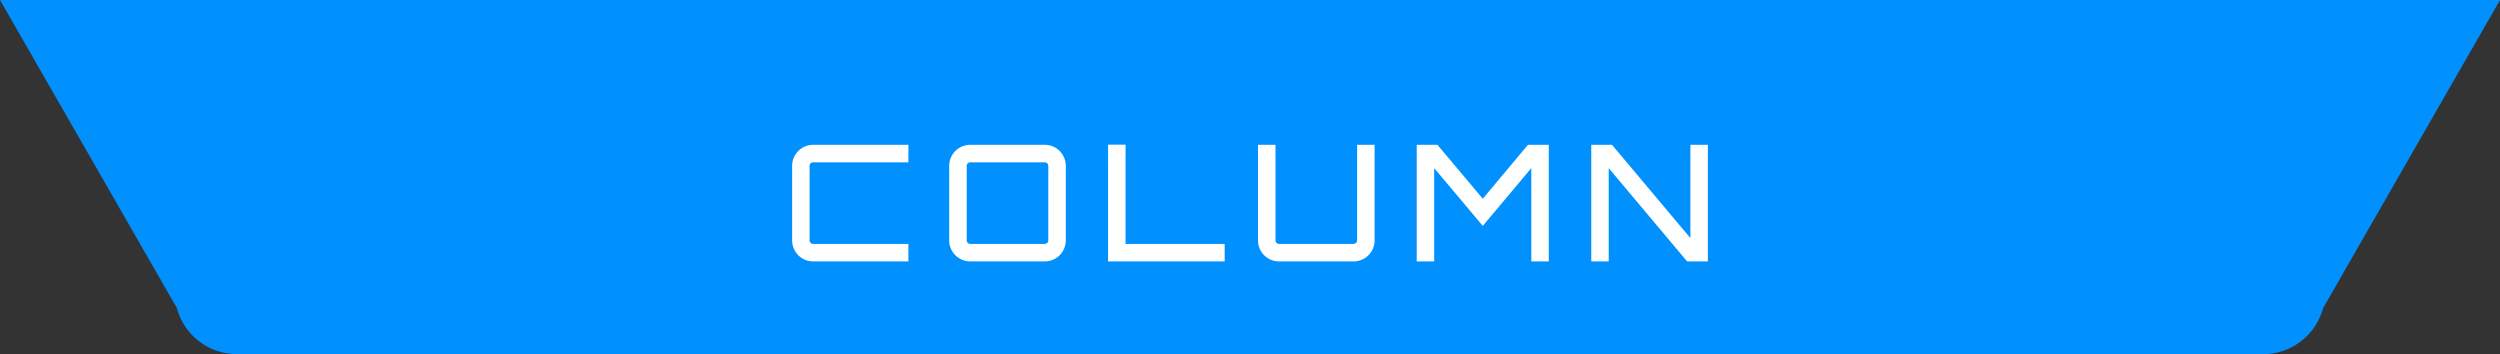
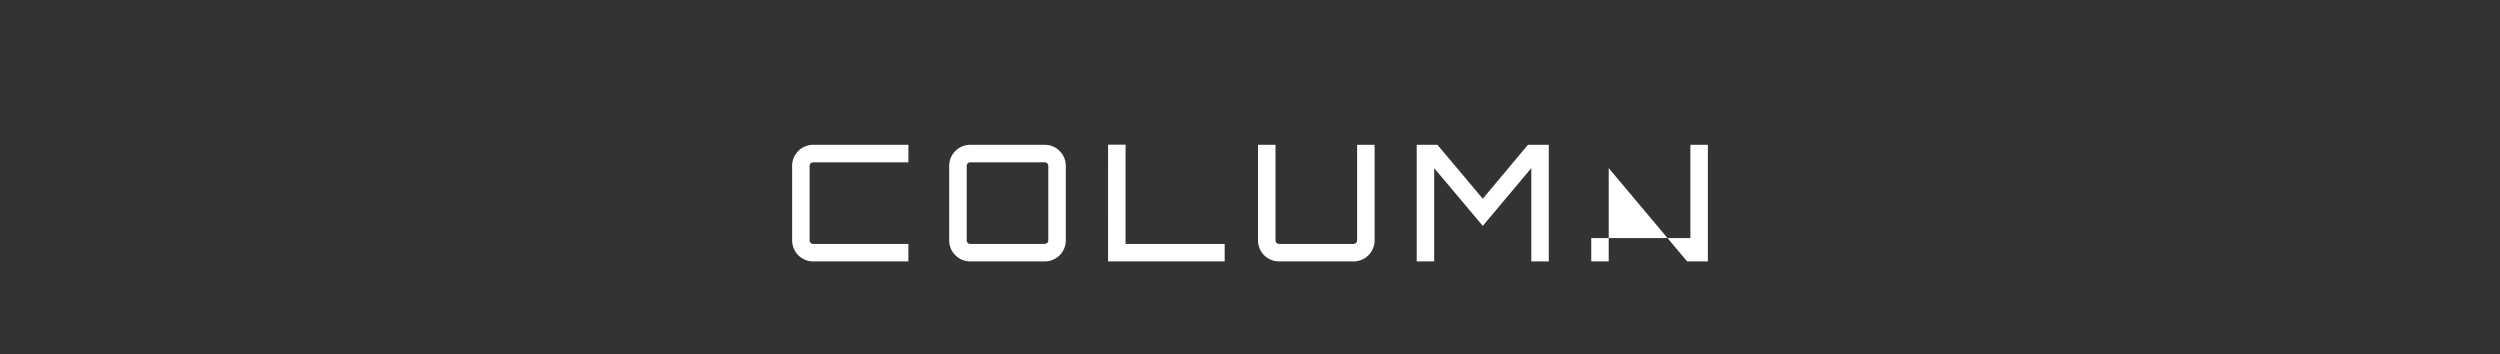
<svg xmlns="http://www.w3.org/2000/svg" width="211.176" height="29.912" viewBox="0 0 211.176 29.912">
  <rect x="0" y="0" width="211.176" height="29.912" fill="#333333" stroke="none" />
  <g id="グループ_139" data-name="グループ 139" transform="translate(-619.412 -5173.254)">
-     <path id="パス_28" data-name="パス 28" d="M810.585,5203.166H639.415a5.238,5.238,0,0,1-5.06-3.888l-14.943-26.024H830.588l-14.943,26.024A5.238,5.238,0,0,1,810.585,5203.166Z" fill="#0091ff" />
-     <path id="パス_125" data-name="パス 125" d="M-28.855-8.371V-9.849H-36.9A1.775,1.775,0,0,0-38.676-8.07v6.292A1.775,1.775,0,0,0-36.9,0h8.043V-1.477H-36.9a.3.3,0,0,1-.3-.3V-8.07a.3.3,0,0,1,.3-.3Zm5.225-1.477A1.775,1.775,0,0,0-25.408-8.07v6.292A1.775,1.775,0,0,0-23.63,0h6.292a1.775,1.775,0,0,0,1.778-1.778V-8.07a1.775,1.775,0,0,0-1.778-1.778Zm0,8.371a.3.3,0,0,1-.3-.3V-8.07a.3.3,0,0,1,.3-.3h6.292a.3.3,0,0,1,.3.3v6.292a.3.3,0,0,1-.3.3ZM-11.989,0h9.849V-1.477h-8.371V-9.862h-1.477ZM9.048-1.778a.3.3,0,0,1-.3.3H2.455a.3.3,0,0,1-.3-.3v-8.07H.677v8.07A1.775,1.775,0,0,0,2.455,0H8.747a1.775,1.775,0,0,0,1.778-1.778v-8.07H9.048ZM19.663-5.294l-3.83-4.555H14.082V0h1.477V-7.879L19.663-3l4.1-4.883V0h1.477V-9.849H23.479ZM37.2-1.97l-6.62-7.879H28.827V0H30.3V-7.879L36.925,0h1.751V-9.849H37.2Z" transform="translate(725 5195.335)" fill="#fff" />
+     <path id="パス_125" data-name="パス 125" d="M-28.855-8.371V-9.849H-36.9A1.775,1.775,0,0,0-38.676-8.07v6.292A1.775,1.775,0,0,0-36.9,0h8.043V-1.477H-36.9a.3.3,0,0,1-.3-.3V-8.07a.3.3,0,0,1,.3-.3Zm5.225-1.477A1.775,1.775,0,0,0-25.408-8.07v6.292A1.775,1.775,0,0,0-23.63,0h6.292a1.775,1.775,0,0,0,1.778-1.778V-8.07a1.775,1.775,0,0,0-1.778-1.778Zm0,8.371a.3.3,0,0,1-.3-.3V-8.07a.3.3,0,0,1,.3-.3h6.292a.3.3,0,0,1,.3.3v6.292a.3.3,0,0,1-.3.3ZM-11.989,0h9.849V-1.477h-8.371V-9.862h-1.477ZM9.048-1.778a.3.3,0,0,1-.3.3H2.455a.3.3,0,0,1-.3-.3v-8.07H.677v8.07A1.775,1.775,0,0,0,2.455,0H8.747a1.775,1.775,0,0,0,1.778-1.778v-8.07H9.048ZM19.663-5.294l-3.83-4.555H14.082V0h1.477V-7.879L19.663-3l4.1-4.883V0h1.477V-9.849H23.479ZM37.2-1.97H28.827V0H30.3V-7.879L36.925,0h1.751V-9.849H37.2Z" transform="translate(725 5195.335)" fill="#fff" />
  </g>
</svg>